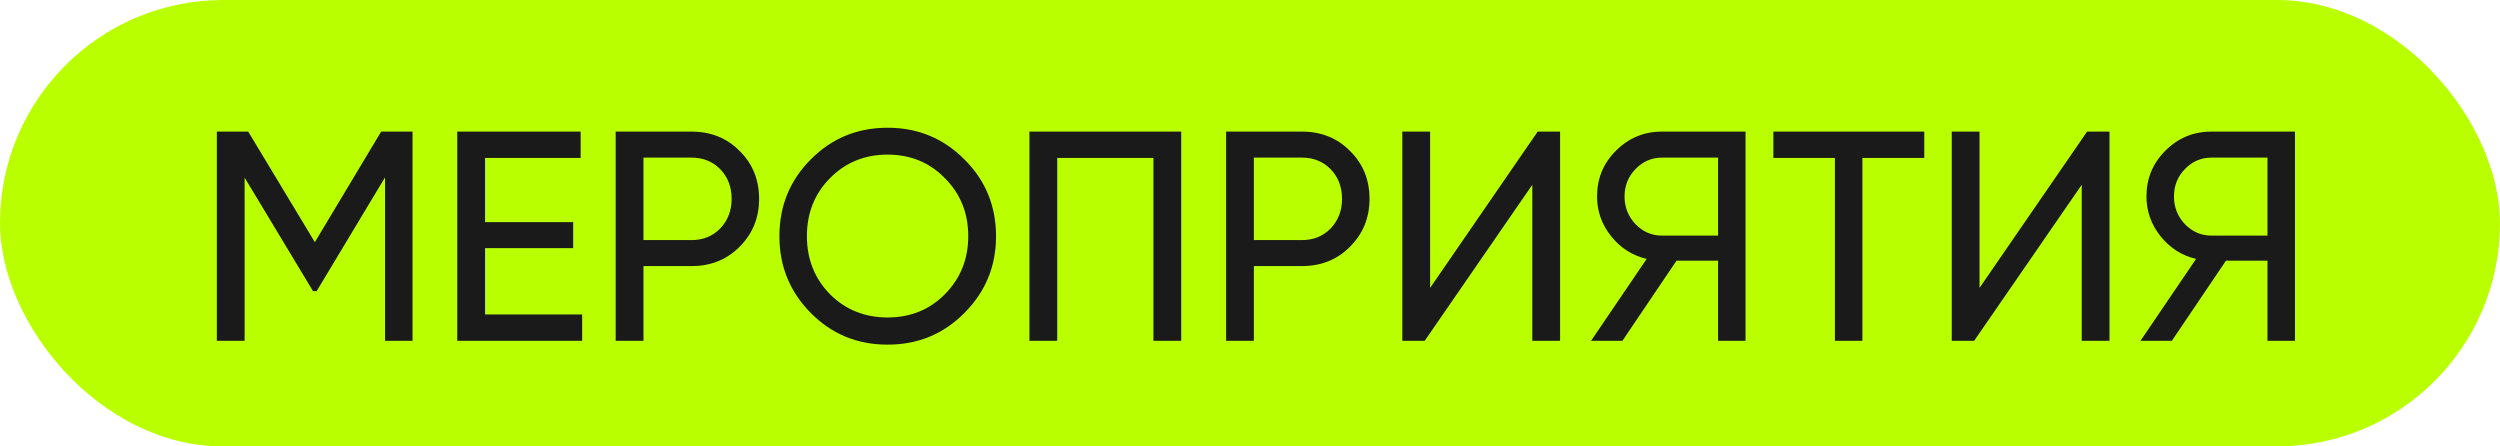
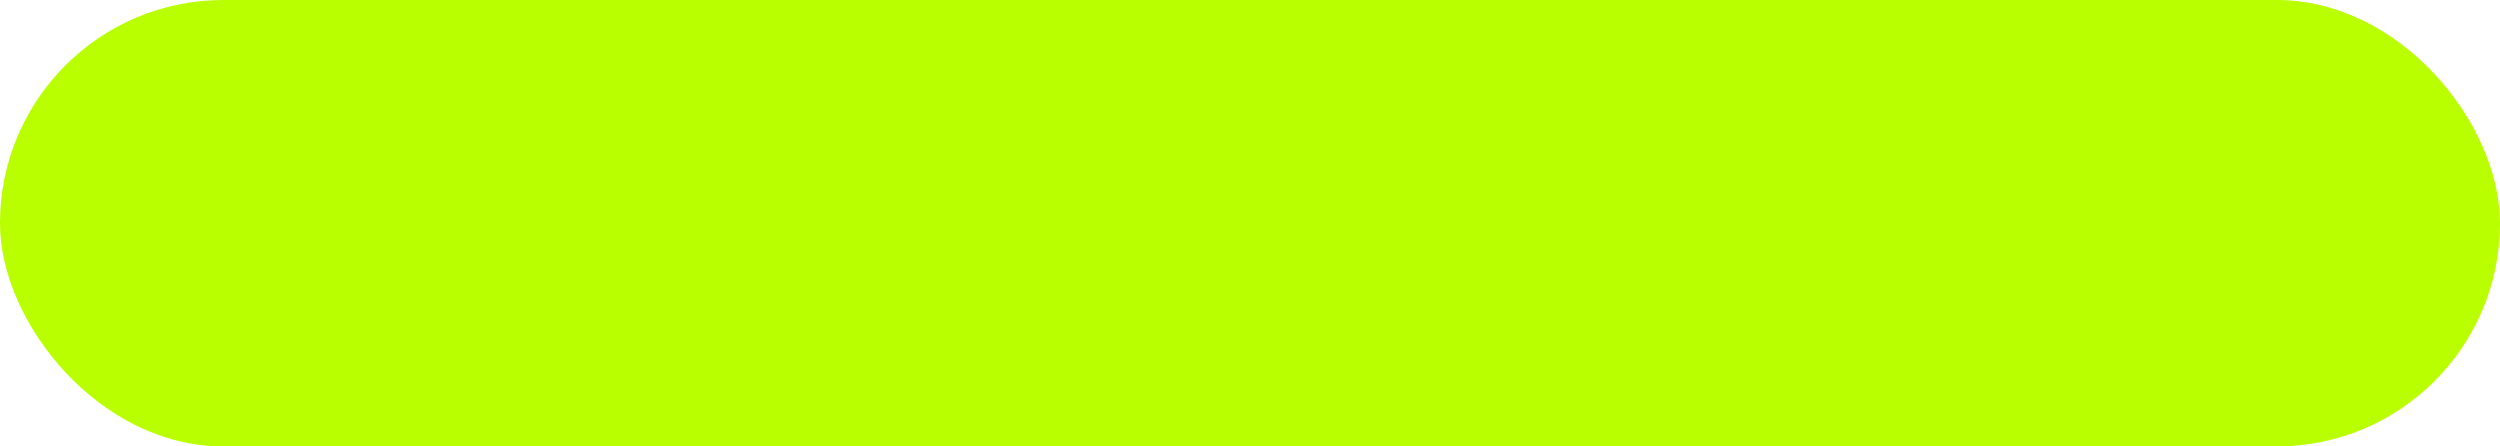
<svg xmlns="http://www.w3.org/2000/svg" width="84" height="15" viewBox="0 0 84 15" fill="none">
  <rect width="84" height="15" rx="7.5" fill="#B9FF00" />
-   <path d="M13.861 4.422V11.45H12.938V5.958L10.639 9.783H10.518L8.219 5.968V11.45H7.286V4.422H8.34L10.579 8.137L12.807 4.422H13.861ZM16.298 10.566H19.56V11.45H15.364V4.422H19.51V5.306H16.298V7.464H19.259V8.338H16.298V10.566ZM23.237 4.422C23.887 4.422 24.425 4.64 24.854 5.075C25.289 5.503 25.506 6.039 25.506 6.681C25.506 7.317 25.289 7.852 24.854 8.287C24.425 8.722 23.887 8.94 23.237 8.94H21.621V11.45H20.687V4.422H23.237ZM23.237 8.067C23.625 8.067 23.947 7.936 24.201 7.675C24.455 7.407 24.583 7.076 24.583 6.681C24.583 6.28 24.455 5.948 24.201 5.687C23.947 5.426 23.625 5.296 23.237 5.296H21.621V8.067H23.237ZM32.403 10.516C31.7 11.226 30.84 11.58 29.823 11.58C28.805 11.58 27.945 11.226 27.242 10.516C26.54 9.807 26.188 8.947 26.188 7.936C26.188 6.919 26.54 6.059 27.242 5.356C27.945 4.647 28.805 4.292 29.823 4.292C30.84 4.292 31.7 4.647 32.403 5.356C33.112 6.059 33.467 6.919 33.467 7.936C33.467 8.947 33.112 9.807 32.403 10.516ZM27.885 9.884C28.407 10.406 29.053 10.667 29.823 10.667C30.592 10.667 31.235 10.406 31.75 9.884C32.272 9.355 32.533 8.706 32.533 7.936C32.533 7.16 32.272 6.511 31.75 5.989C31.235 5.46 30.592 5.195 29.823 5.195C29.053 5.195 28.407 5.46 27.885 5.989C27.37 6.511 27.112 7.16 27.112 7.936C27.112 8.706 27.37 9.355 27.885 9.884ZM39.689 4.422V11.45H38.755V5.306H35.523V11.45H34.589V4.422H39.689ZM43.747 4.422C44.396 4.422 44.935 4.64 45.363 5.075C45.798 5.503 46.016 6.039 46.016 6.681C46.016 7.317 45.798 7.852 45.363 8.287C44.935 8.722 44.396 8.94 43.747 8.94H42.13V11.45H41.197V4.422H43.747ZM43.747 8.067C44.135 8.067 44.456 7.936 44.711 7.675C44.965 7.407 45.092 7.076 45.092 6.681C45.092 6.28 44.965 5.948 44.711 5.687C44.456 5.426 44.135 5.296 43.747 5.296H42.13V8.067H43.747ZM51.485 11.45V6.209L47.871 11.45H47.118V4.422H48.052V9.673L51.666 4.422H52.419V11.45H51.485ZM58.65 4.422V11.45H57.727V8.759H56.331L54.514 11.45H53.46L55.328 8.699C54.846 8.585 54.447 8.331 54.133 7.936C53.818 7.541 53.661 7.096 53.661 6.601C53.661 5.999 53.872 5.487 54.294 5.065C54.722 4.637 55.237 4.422 55.84 4.422H58.65ZM55.84 7.916H57.727V5.296H55.84C55.498 5.296 55.204 5.423 54.956 5.677C54.708 5.932 54.585 6.239 54.585 6.601C54.585 6.962 54.708 7.274 54.956 7.535C55.204 7.789 55.498 7.916 55.84 7.916ZM64.655 4.422V5.306H62.577V11.45H61.653V5.306H59.585V4.422H64.655ZM69.946 11.45V6.209L66.332 11.45H65.579V4.422H66.512V9.673L70.126 4.422H70.879V11.45H69.946ZM77.111 4.422V11.45H76.187V8.759H74.792L72.975 11.45H71.921L73.788 8.699C73.306 8.585 72.908 8.331 72.593 7.936C72.279 7.541 72.121 7.096 72.121 6.601C72.121 5.999 72.332 5.487 72.754 5.065C73.182 4.637 73.698 4.422 74.3 4.422H77.111ZM74.3 7.916H76.187V5.296H74.3C73.959 5.296 73.664 5.423 73.416 5.677C73.169 5.932 73.045 6.239 73.045 6.601C73.045 6.962 73.169 7.274 73.416 7.535C73.664 7.789 73.959 7.916 74.3 7.916Z" fill="#1A1A1A" />
</svg>